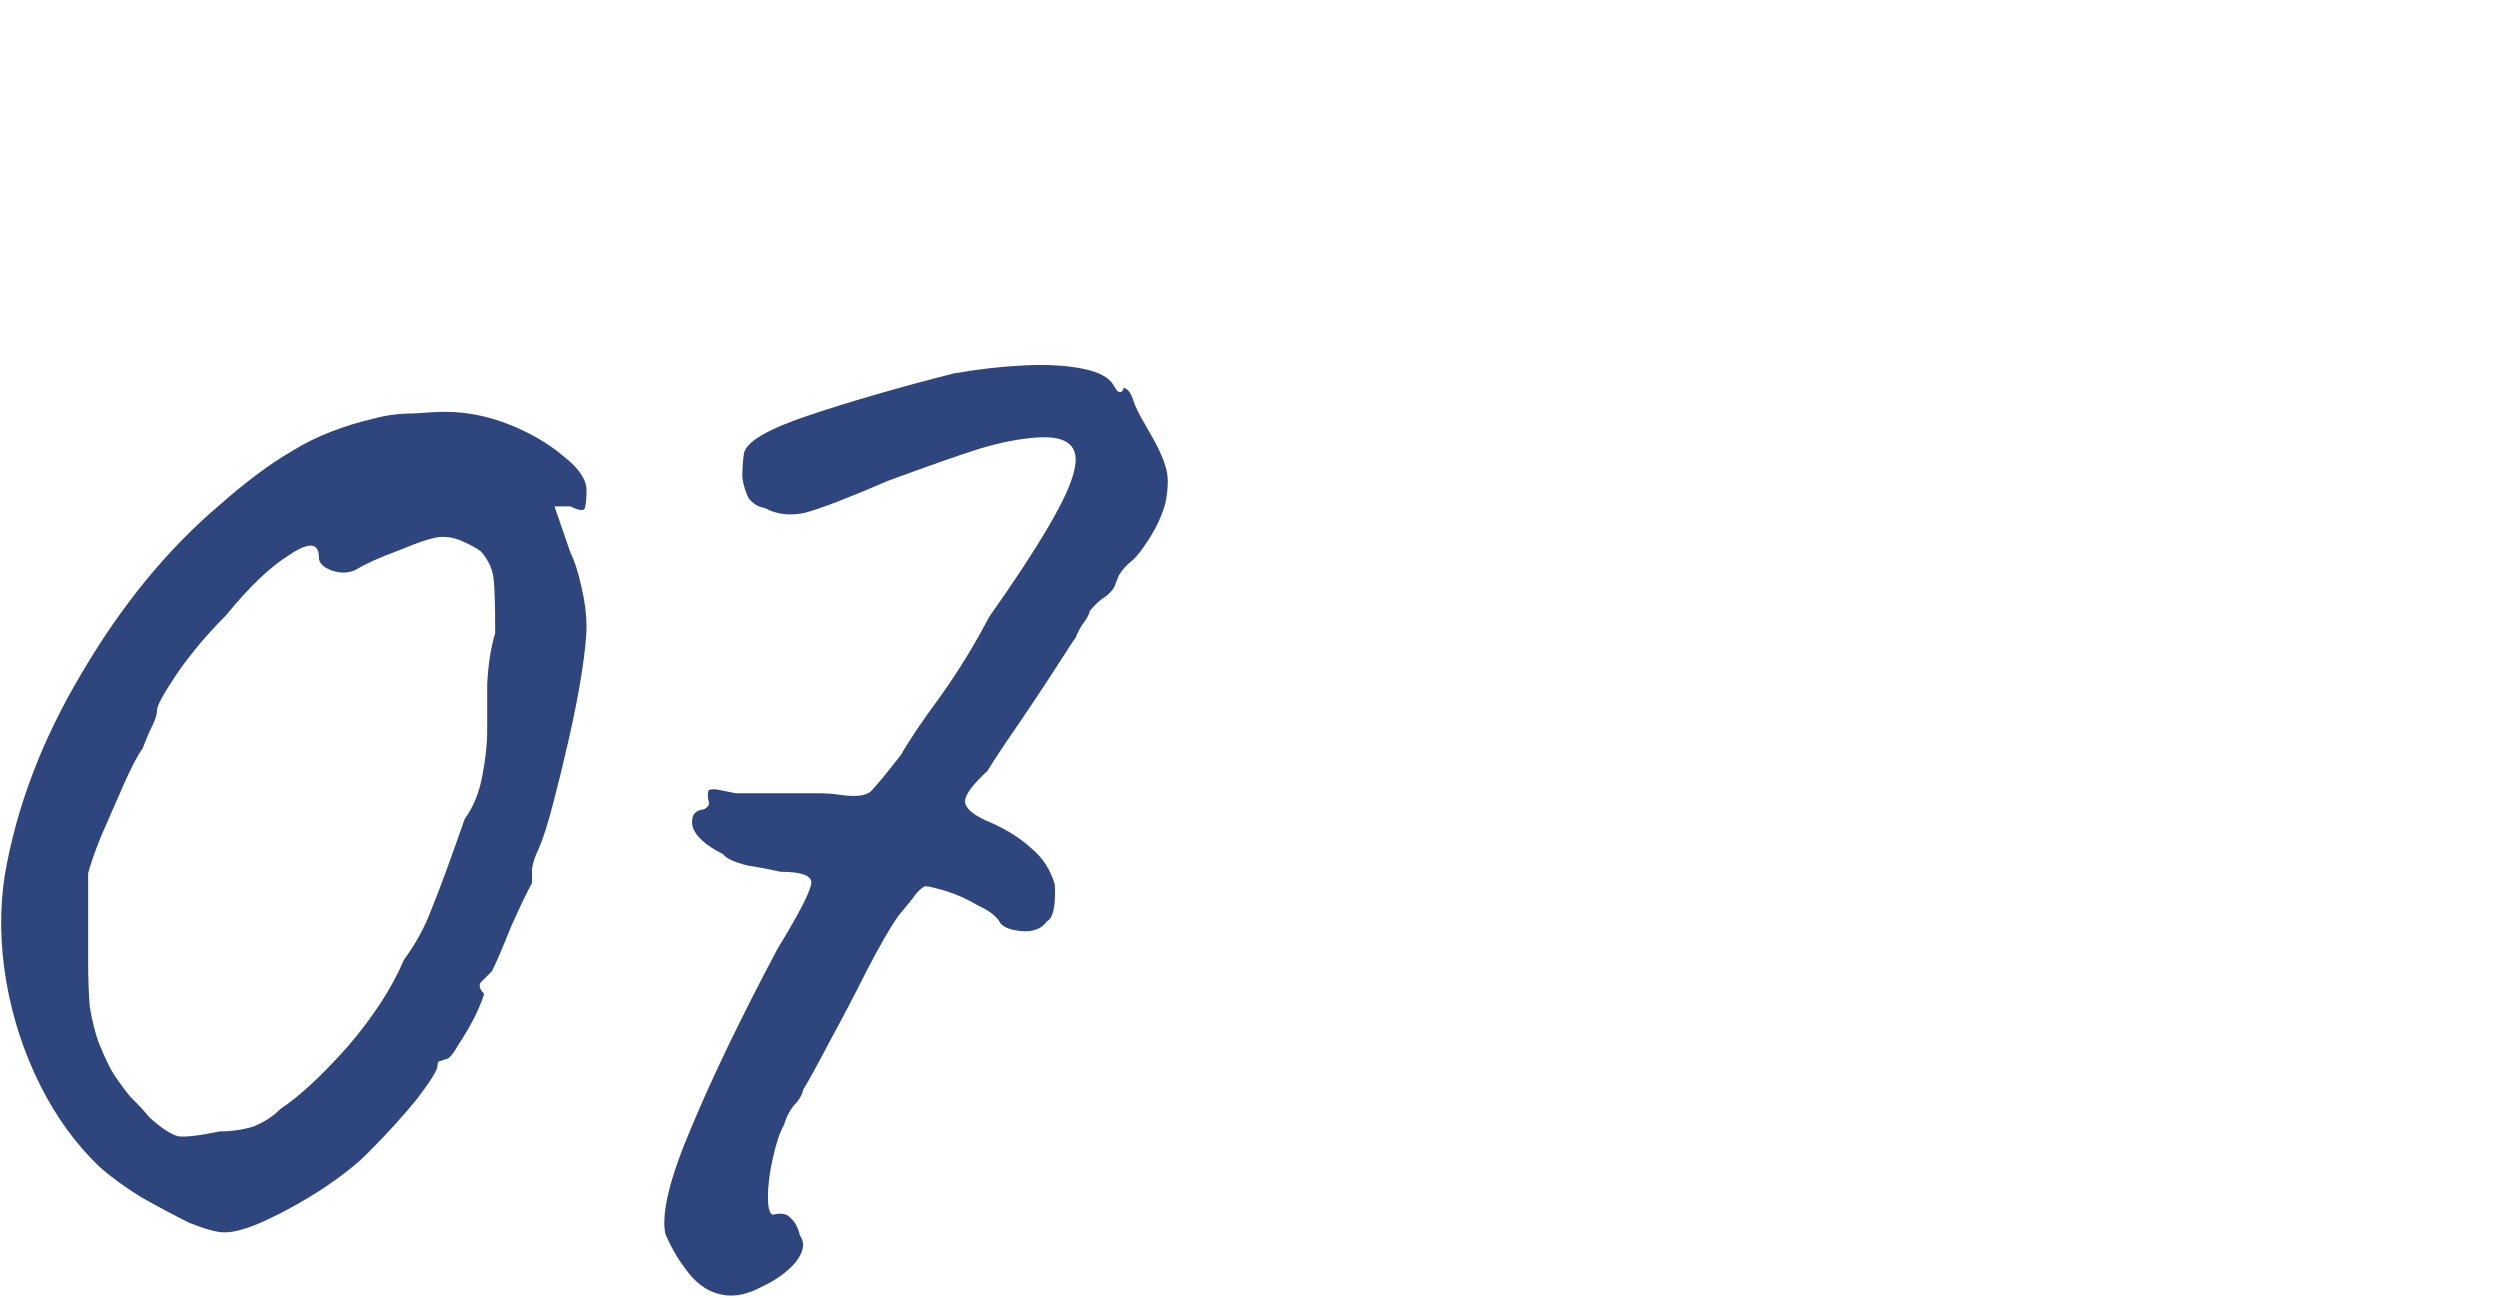
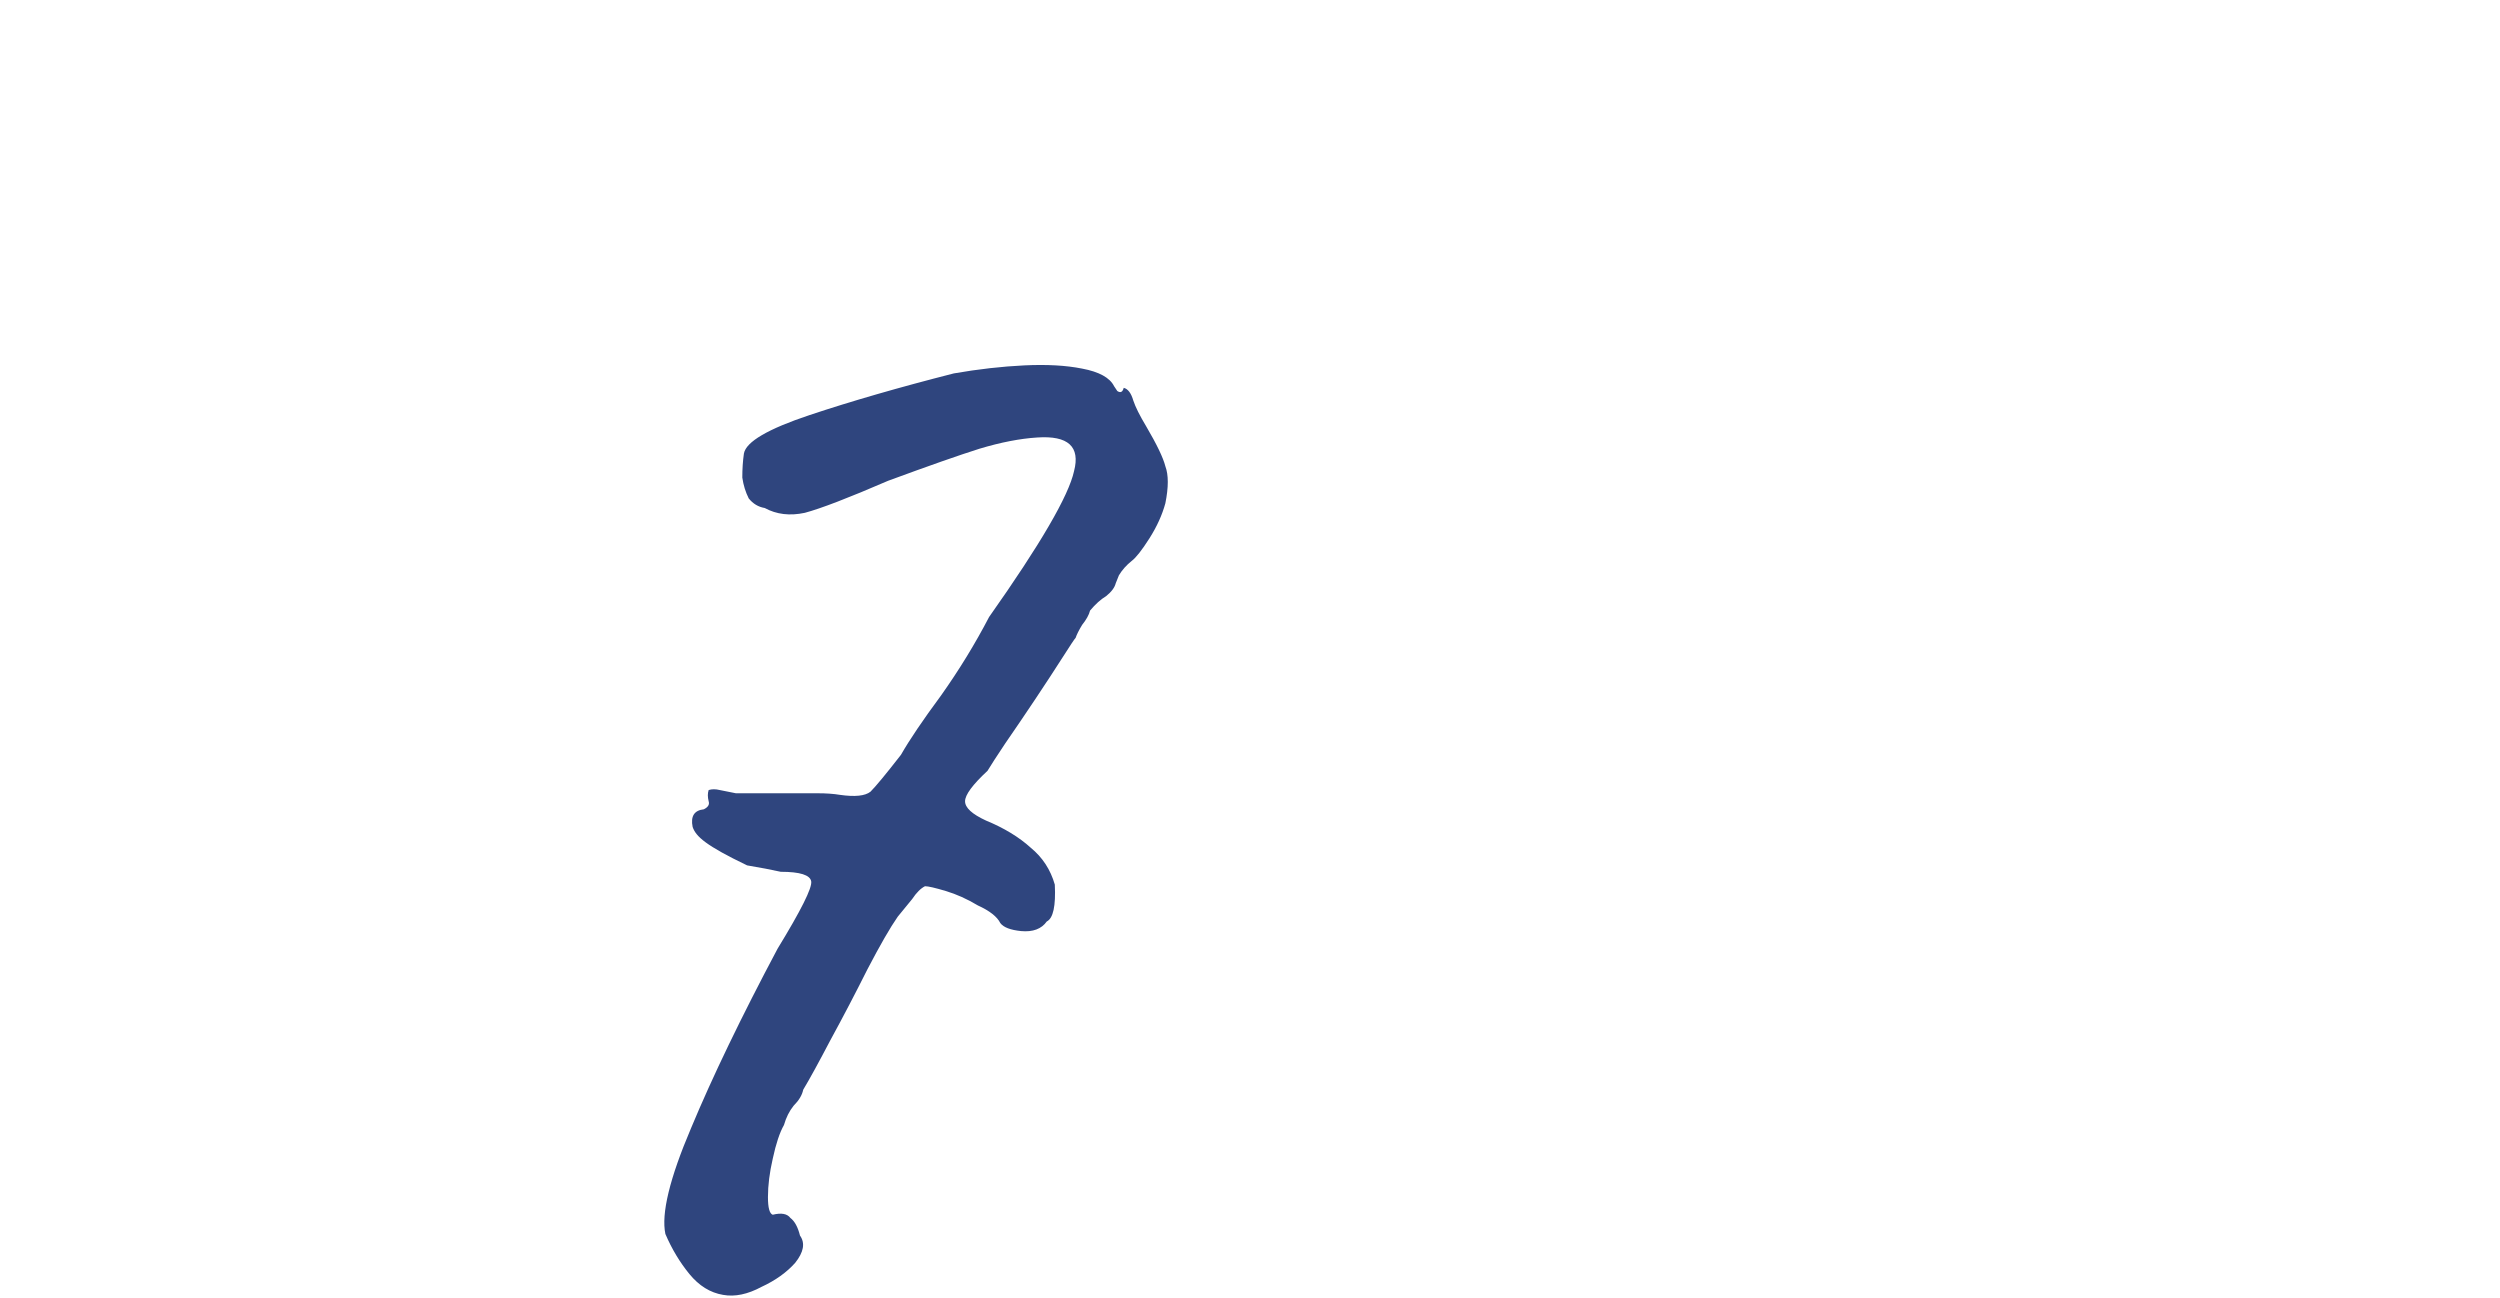
<svg xmlns="http://www.w3.org/2000/svg" width="156" height="81" viewBox="0 0 156 81" fill="none">
-   <path d="M14 76.9C13.533 76.9 12.8 76.7 11.8 76.3C10.867 75.833 9.867 75.3 8.8 74.7C7.733 74.033 6.867 73.4 6.2 72.8C4.733 71.4 3.5 69.7 2.5 67.7C1.5 65.7 0.8 63.567 0.4 61.3C2.67327e-05 58.967 -0.033 56.733 0.3 54.6C1.033 50.333 2.633 46.133 5.1 42C7.567 37.8 10.4 34.333 13.6 31.6C15.333 30.067 16.9 28.9 18.3 28.1C19.7 27.233 21.4 26.567 23.4 26.1C24.133 25.9 24.933 25.8 25.8 25.8C26.667 25.733 27.333 25.7 27.8 25.7C29.133 25.7 30.467 25.967 31.8 26.5C33.133 27.033 34.267 27.7 35.2 28.5C36.133 29.233 36.6 29.933 36.6 30.6C36.6 31.067 36.567 31.433 36.5 31.7C36.433 31.9 36.133 31.867 35.6 31.6H34.6L35.6 34.5C35.867 35.033 36.1 35.767 36.3 36.7C36.5 37.567 36.6 38.367 36.6 39.1C36.6 39.7 36.5 40.667 36.3 42C36.1 43.267 35.833 44.633 35.5 46.1C35.167 47.567 34.833 48.933 34.5 50.2C34.167 51.467 33.867 52.4 33.6 53C33.4 53.4 33.267 53.8 33.2 54.2C33.2 54.533 33.2 54.833 33.2 55.1C32.933 55.567 32.5 56.467 31.9 57.8C31.367 59.133 30.967 60.067 30.7 60.6C30.433 60.867 30.2 61.1 30 61.3C29.867 61.5 29.933 61.733 30.2 62C30.2 62.133 30.033 62.567 29.7 63.3C29.367 63.967 29 64.6 28.6 65.2C28.267 65.8 28 66.1 27.8 66.1C27.8 66.1 27.7 66.133 27.5 66.2C27.367 66.2 27.3 66.3 27.3 66.5C27.3 66.767 26.867 67.467 26 68.6C25.133 69.667 24.1 70.8 22.9 72C22.233 72.667 21.3 73.4 20.1 74.2C18.967 74.933 17.833 75.567 16.7 76.1C15.567 76.633 14.667 76.9 14 76.9ZM13.7 70.6C14.433 70.6 15.133 70.5 15.8 70.3C16.467 70.033 17.033 69.667 17.5 69.2C18.7 68.4 20.1 67.1 21.7 65.3C23.3 63.433 24.467 61.633 25.2 59.9C25.933 58.9 26.5 57.867 26.9 56.8C27.367 55.667 28.067 53.767 29 51.1C29.533 50.367 29.9 49.467 30.1 48.4C30.3 47.333 30.4 46.433 30.4 45.7C30.4 44.967 30.4 43.967 30.4 42.7C30.467 41.433 30.633 40.367 30.9 39.5C30.9 37.767 30.867 36.633 30.8 36.1C30.733 35.5 30.467 34.933 30 34.4C29.733 34.2 29.367 34 28.9 33.8C28.5 33.6 28.067 33.5 27.6 33.5C27.133 33.5 26.267 33.767 25 34.3C23.733 34.767 22.833 35.167 22.3 35.5C21.833 35.767 21.3 35.8 20.7 35.6C20.167 35.4 19.9 35.133 19.9 34.8C19.9 33.867 19.3 33.8 18.1 34.6C16.9 35.333 15.567 36.6 14.1 38.4C12.9 39.6 11.867 40.833 11 42.1C10.2 43.3 9.8 44.033 9.8 44.3C9.8 44.567 9.7 44.9 9.5 45.3C9.3 45.7 9.1 46.167 8.9 46.7C8.567 47.167 8.167 47.933 7.7 49C7.233 50.067 6.767 51.133 6.3 52.2C5.9 53.2 5.633 53.967 5.5 54.5C5.5 54.767 5.5 55.5 5.5 56.7C5.5 57.833 5.5 58.9 5.5 59.9C5.5 61.033 5.533 62 5.6 62.8C5.733 63.6 5.9 64.3 6.1 64.9C6.3 65.433 6.567 66.033 6.9 66.7C7.167 67.167 7.567 67.733 8.1 68.4C8.7 69 9.1 69.433 9.3 69.7C10.033 70.367 10.633 70.767 11.1 70.9C11.567 70.967 12.433 70.867 13.7 70.6Z" fill="#2F457E" />
-   <path d="M45.12 80.8C44.32 80.667 43.62 80.233 43.02 79.5C42.42 78.767 41.92 77.933 41.52 77C41.253 75.733 41.786 73.533 43.12 70.4C44.453 67.2 46.253 63.467 48.52 59.2C49.986 56.8 50.686 55.4 50.62 55C50.553 54.6 49.92 54.4 48.72 54.4C48.12 54.267 47.42 54.133 46.62 54C45.82 53.8 45.32 53.567 45.12 53.3C44.053 52.767 43.42 52.2 43.22 51.6C43.086 50.933 43.32 50.567 43.92 50.5C44.186 50.367 44.286 50.2 44.22 50C44.153 49.733 44.153 49.5 44.22 49.3C44.42 49.233 44.653 49.233 44.92 49.3C45.253 49.367 45.586 49.433 45.92 49.5C46.853 49.5 47.553 49.5 48.02 49.5C48.486 49.5 49.086 49.5 49.82 49.5C50.153 49.5 50.553 49.5 51.02 49.5C51.553 49.5 52.02 49.533 52.42 49.6C53.353 49.733 53.986 49.667 54.32 49.4C54.653 49.067 55.286 48.3 56.22 47.1C56.753 46.167 57.586 44.933 58.72 43.4C59.853 41.8 60.853 40.167 61.72 38.5C64.92 33.967 66.686 30.933 67.02 29.4C67.42 27.867 66.653 27.167 64.72 27.3C63.653 27.367 62.453 27.6 61.12 28C59.853 28.4 57.953 29.067 55.42 30C52.953 31.067 51.22 31.733 50.22 32C49.286 32.2 48.453 32.1 47.72 31.7C47.32 31.633 46.986 31.433 46.72 31.1C46.52 30.7 46.386 30.267 46.32 29.8C46.32 29.267 46.353 28.767 46.42 28.3C46.553 27.567 47.92 26.767 50.52 25.9C53.12 25.033 56.12 24.167 59.52 23.3C61.053 23.033 62.52 22.867 63.92 22.8C65.32 22.733 66.52 22.8 67.52 23C68.586 23.2 69.253 23.567 69.52 24.1C69.52 24.1 69.586 24.2 69.72 24.4C69.92 24.533 70.053 24.467 70.12 24.2C70.386 24.267 70.586 24.533 70.72 25C70.853 25.4 71.12 25.933 71.52 26.6C72.186 27.733 72.586 28.567 72.72 29.1C72.92 29.633 72.92 30.4 72.72 31.4C72.52 32.133 72.186 32.867 71.72 33.6C71.253 34.333 70.886 34.8 70.62 35C70.286 35.267 70.02 35.567 69.82 35.9C69.686 36.233 69.62 36.4 69.62 36.4C69.553 36.667 69.353 36.933 69.02 37.2C68.686 37.4 68.353 37.7 68.02 38.1C67.953 38.367 67.786 38.667 67.52 39C67.32 39.333 67.186 39.6 67.12 39.8C67.053 39.867 66.786 40.267 66.32 41C65.853 41.733 65.286 42.6 64.62 43.6C63.953 44.6 63.32 45.533 62.72 46.4C62.186 47.2 61.82 47.767 61.62 48.1C60.686 48.967 60.22 49.6 60.22 50C60.22 50.4 60.653 50.8 61.52 51.2C62.653 51.667 63.586 52.233 64.32 52.9C65.053 53.5 65.553 54.267 65.82 55.2C65.886 56.533 65.72 57.3 65.32 57.5C64.986 57.967 64.453 58.167 63.72 58.1C63.053 58.033 62.62 57.867 62.42 57.6C62.22 57.2 61.753 56.833 61.02 56.5C60.353 56.1 59.686 55.8 59.02 55.6C58.353 55.4 57.92 55.3 57.72 55.3C57.453 55.433 57.186 55.7 56.92 56.1C56.653 56.433 56.353 56.8 56.02 57.2C55.553 57.867 54.92 58.967 54.12 60.5C53.386 61.967 52.62 63.433 51.82 64.9C51.086 66.3 50.52 67.333 50.12 68C50.053 68.333 49.853 68.667 49.52 69C49.253 69.333 49.053 69.733 48.92 70.2C48.653 70.667 48.42 71.367 48.22 72.3C48.02 73.167 47.92 73.967 47.92 74.7C47.92 75.367 48.02 75.733 48.22 75.8C48.753 75.667 49.12 75.733 49.32 76C49.586 76.2 49.786 76.567 49.92 77.1C50.253 77.567 50.153 78.133 49.62 78.8C49.086 79.4 48.386 79.9 47.52 80.3C46.653 80.767 45.853 80.933 45.12 80.8Z" fill="#2F457E" />
+   <path d="M45.12 80.8C44.32 80.667 43.62 80.233 43.02 79.5C42.42 78.767 41.92 77.933 41.52 77C41.253 75.733 41.786 73.533 43.12 70.4C44.453 67.2 46.253 63.467 48.52 59.2C49.986 56.8 50.686 55.4 50.62 55C50.553 54.6 49.92 54.4 48.72 54.4C48.12 54.267 47.42 54.133 46.62 54C44.053 52.767 43.42 52.2 43.22 51.6C43.086 50.933 43.32 50.567 43.92 50.5C44.186 50.367 44.286 50.2 44.22 50C44.153 49.733 44.153 49.5 44.22 49.3C44.42 49.233 44.653 49.233 44.92 49.3C45.253 49.367 45.586 49.433 45.92 49.5C46.853 49.5 47.553 49.5 48.02 49.5C48.486 49.5 49.086 49.5 49.82 49.5C50.153 49.5 50.553 49.5 51.02 49.5C51.553 49.5 52.02 49.533 52.42 49.6C53.353 49.733 53.986 49.667 54.32 49.4C54.653 49.067 55.286 48.3 56.22 47.1C56.753 46.167 57.586 44.933 58.72 43.4C59.853 41.8 60.853 40.167 61.72 38.5C64.92 33.967 66.686 30.933 67.02 29.4C67.42 27.867 66.653 27.167 64.72 27.3C63.653 27.367 62.453 27.6 61.12 28C59.853 28.4 57.953 29.067 55.42 30C52.953 31.067 51.22 31.733 50.22 32C49.286 32.2 48.453 32.1 47.72 31.7C47.32 31.633 46.986 31.433 46.72 31.1C46.52 30.7 46.386 30.267 46.32 29.8C46.32 29.267 46.353 28.767 46.42 28.3C46.553 27.567 47.92 26.767 50.52 25.9C53.12 25.033 56.12 24.167 59.52 23.3C61.053 23.033 62.52 22.867 63.92 22.8C65.32 22.733 66.52 22.8 67.52 23C68.586 23.2 69.253 23.567 69.52 24.1C69.52 24.1 69.586 24.2 69.72 24.4C69.92 24.533 70.053 24.467 70.12 24.2C70.386 24.267 70.586 24.533 70.72 25C70.853 25.4 71.12 25.933 71.52 26.6C72.186 27.733 72.586 28.567 72.72 29.1C72.92 29.633 72.92 30.4 72.72 31.4C72.52 32.133 72.186 32.867 71.72 33.6C71.253 34.333 70.886 34.8 70.62 35C70.286 35.267 70.02 35.567 69.82 35.9C69.686 36.233 69.62 36.4 69.62 36.4C69.553 36.667 69.353 36.933 69.02 37.2C68.686 37.4 68.353 37.7 68.02 38.1C67.953 38.367 67.786 38.667 67.52 39C67.32 39.333 67.186 39.6 67.12 39.8C67.053 39.867 66.786 40.267 66.32 41C65.853 41.733 65.286 42.6 64.62 43.6C63.953 44.6 63.32 45.533 62.72 46.4C62.186 47.2 61.82 47.767 61.62 48.1C60.686 48.967 60.22 49.6 60.22 50C60.22 50.4 60.653 50.8 61.52 51.2C62.653 51.667 63.586 52.233 64.32 52.9C65.053 53.5 65.553 54.267 65.82 55.2C65.886 56.533 65.72 57.3 65.32 57.5C64.986 57.967 64.453 58.167 63.72 58.1C63.053 58.033 62.62 57.867 62.42 57.6C62.22 57.2 61.753 56.833 61.02 56.5C60.353 56.1 59.686 55.8 59.02 55.6C58.353 55.4 57.92 55.3 57.72 55.3C57.453 55.433 57.186 55.7 56.92 56.1C56.653 56.433 56.353 56.8 56.02 57.2C55.553 57.867 54.92 58.967 54.12 60.5C53.386 61.967 52.62 63.433 51.82 64.9C51.086 66.3 50.52 67.333 50.12 68C50.053 68.333 49.853 68.667 49.52 69C49.253 69.333 49.053 69.733 48.92 70.2C48.653 70.667 48.42 71.367 48.22 72.3C48.02 73.167 47.92 73.967 47.92 74.7C47.92 75.367 48.02 75.733 48.22 75.8C48.753 75.667 49.12 75.733 49.32 76C49.586 76.2 49.786 76.567 49.92 77.1C50.253 77.567 50.153 78.133 49.62 78.8C49.086 79.4 48.386 79.9 47.52 80.3C46.653 80.767 45.853 80.933 45.12 80.8Z" fill="#2F457E" />
</svg>